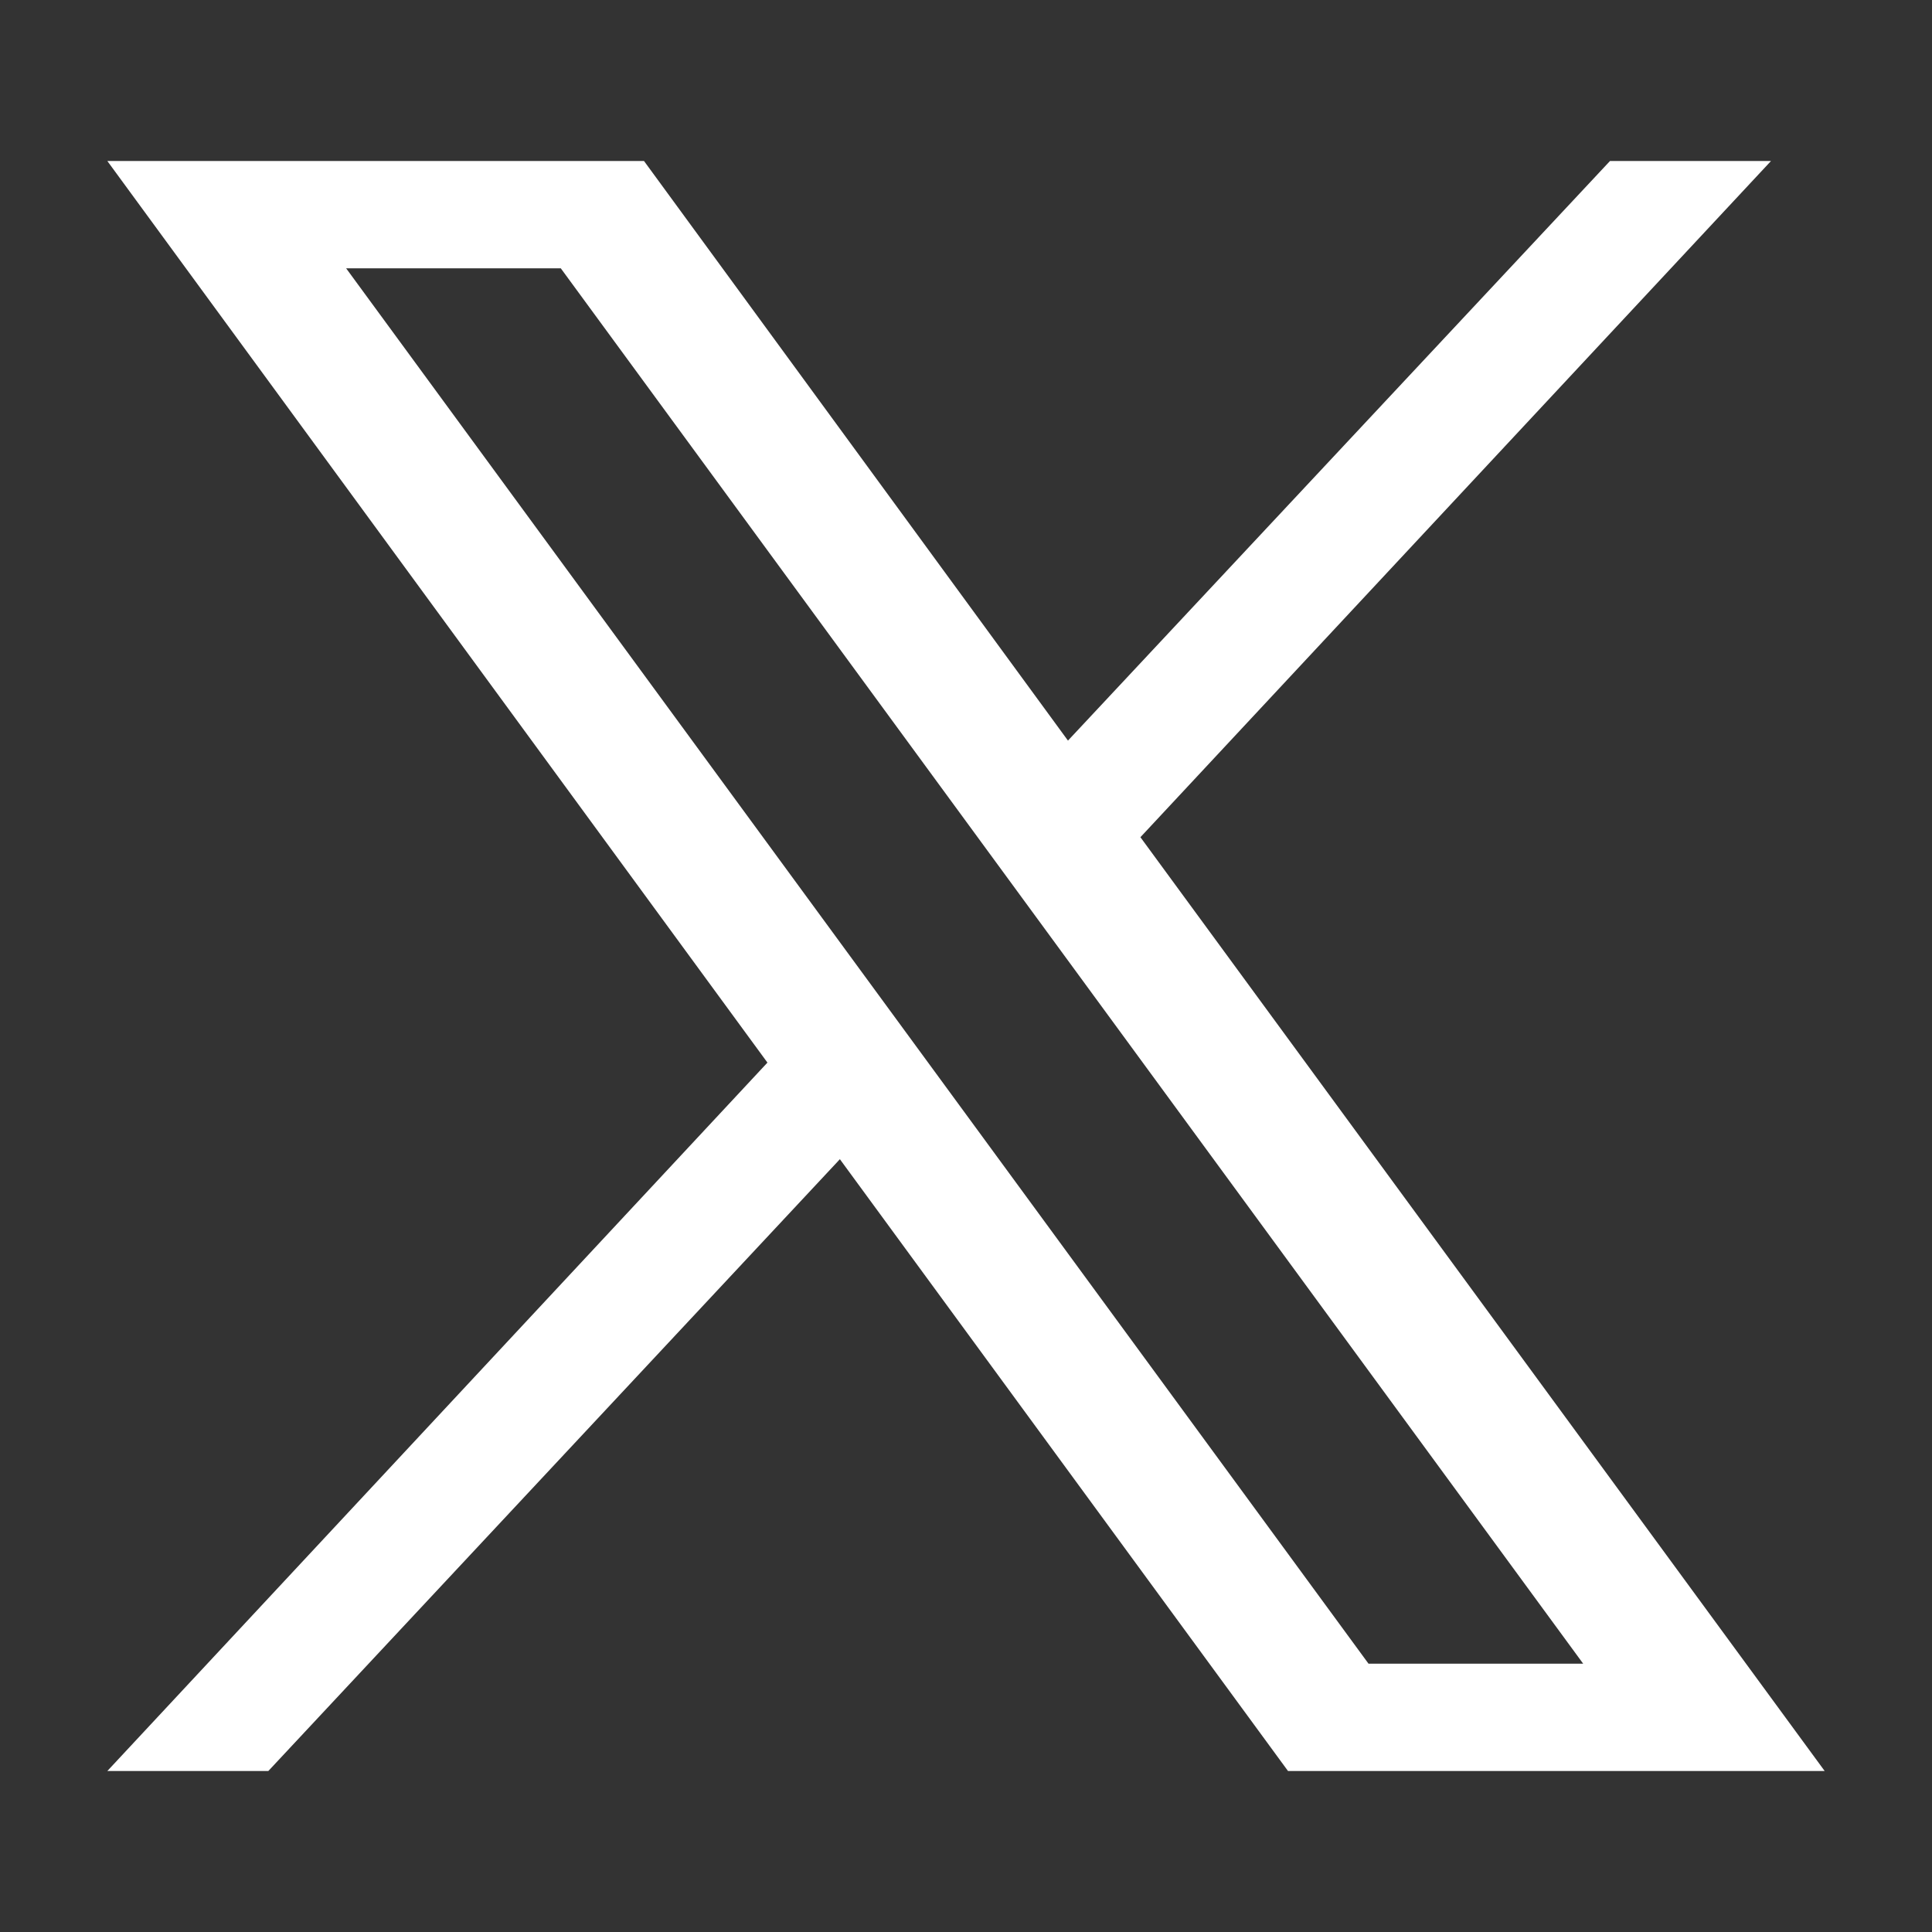
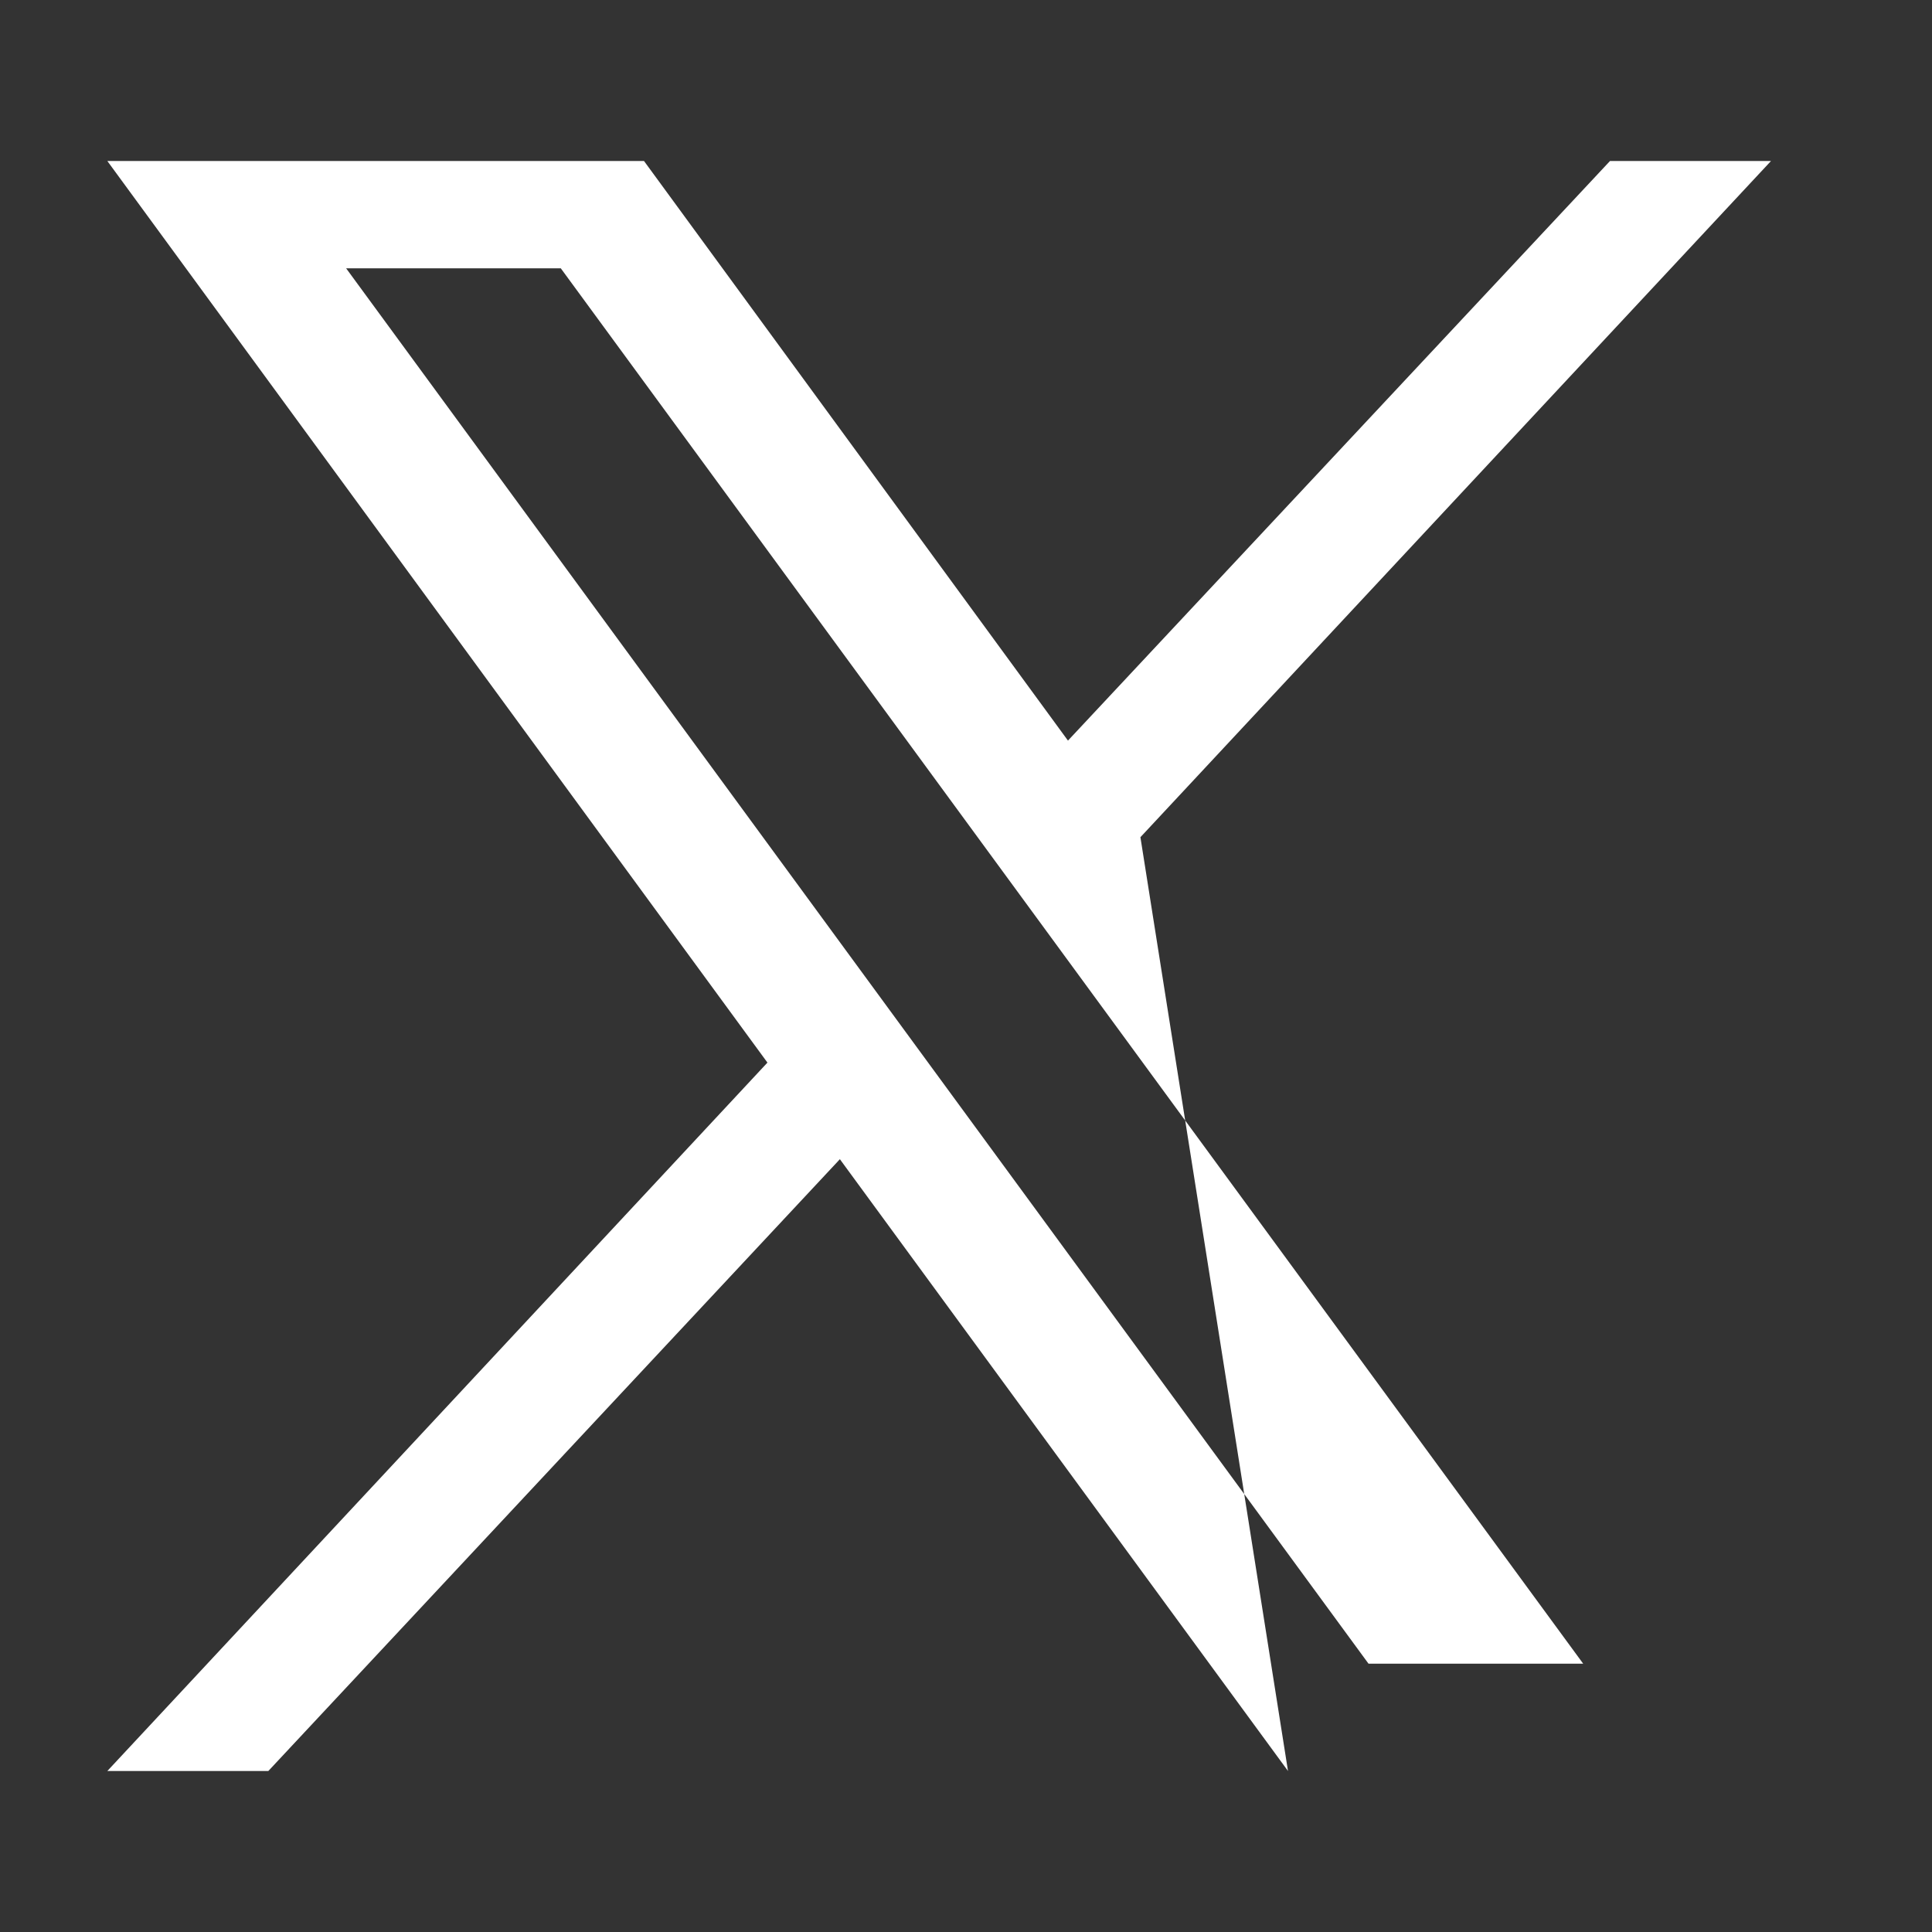
<svg xmlns="http://www.w3.org/2000/svg" enable-background="new 0 0 72 72" viewBox="0 0 72 72" id="twitter-x" fill="white">
  <rect x="0" y="0" width="72" height="72" fill="#333333" stroke="none" />
  <switch>
    <g>
-       <path d="M42.5,31.2L66,6h-6L39.8,27.6L24,6H4l24.6,33.6L4,66    h6l21.3-22.8L48,66h20L42.5,31.2z M12.9,10h8l38.1,52h-8L12.9,10z" fill="white" />
+       <path d="M42.5,31.2L66,6h-6L39.8,27.6L24,6H4l24.6,33.6L4,66    h6l21.3-22.8L48,66L42.5,31.2z M12.9,10h8l38.1,52h-8L12.9,10z" fill="white" />
    </g>
  </switch>
</svg>